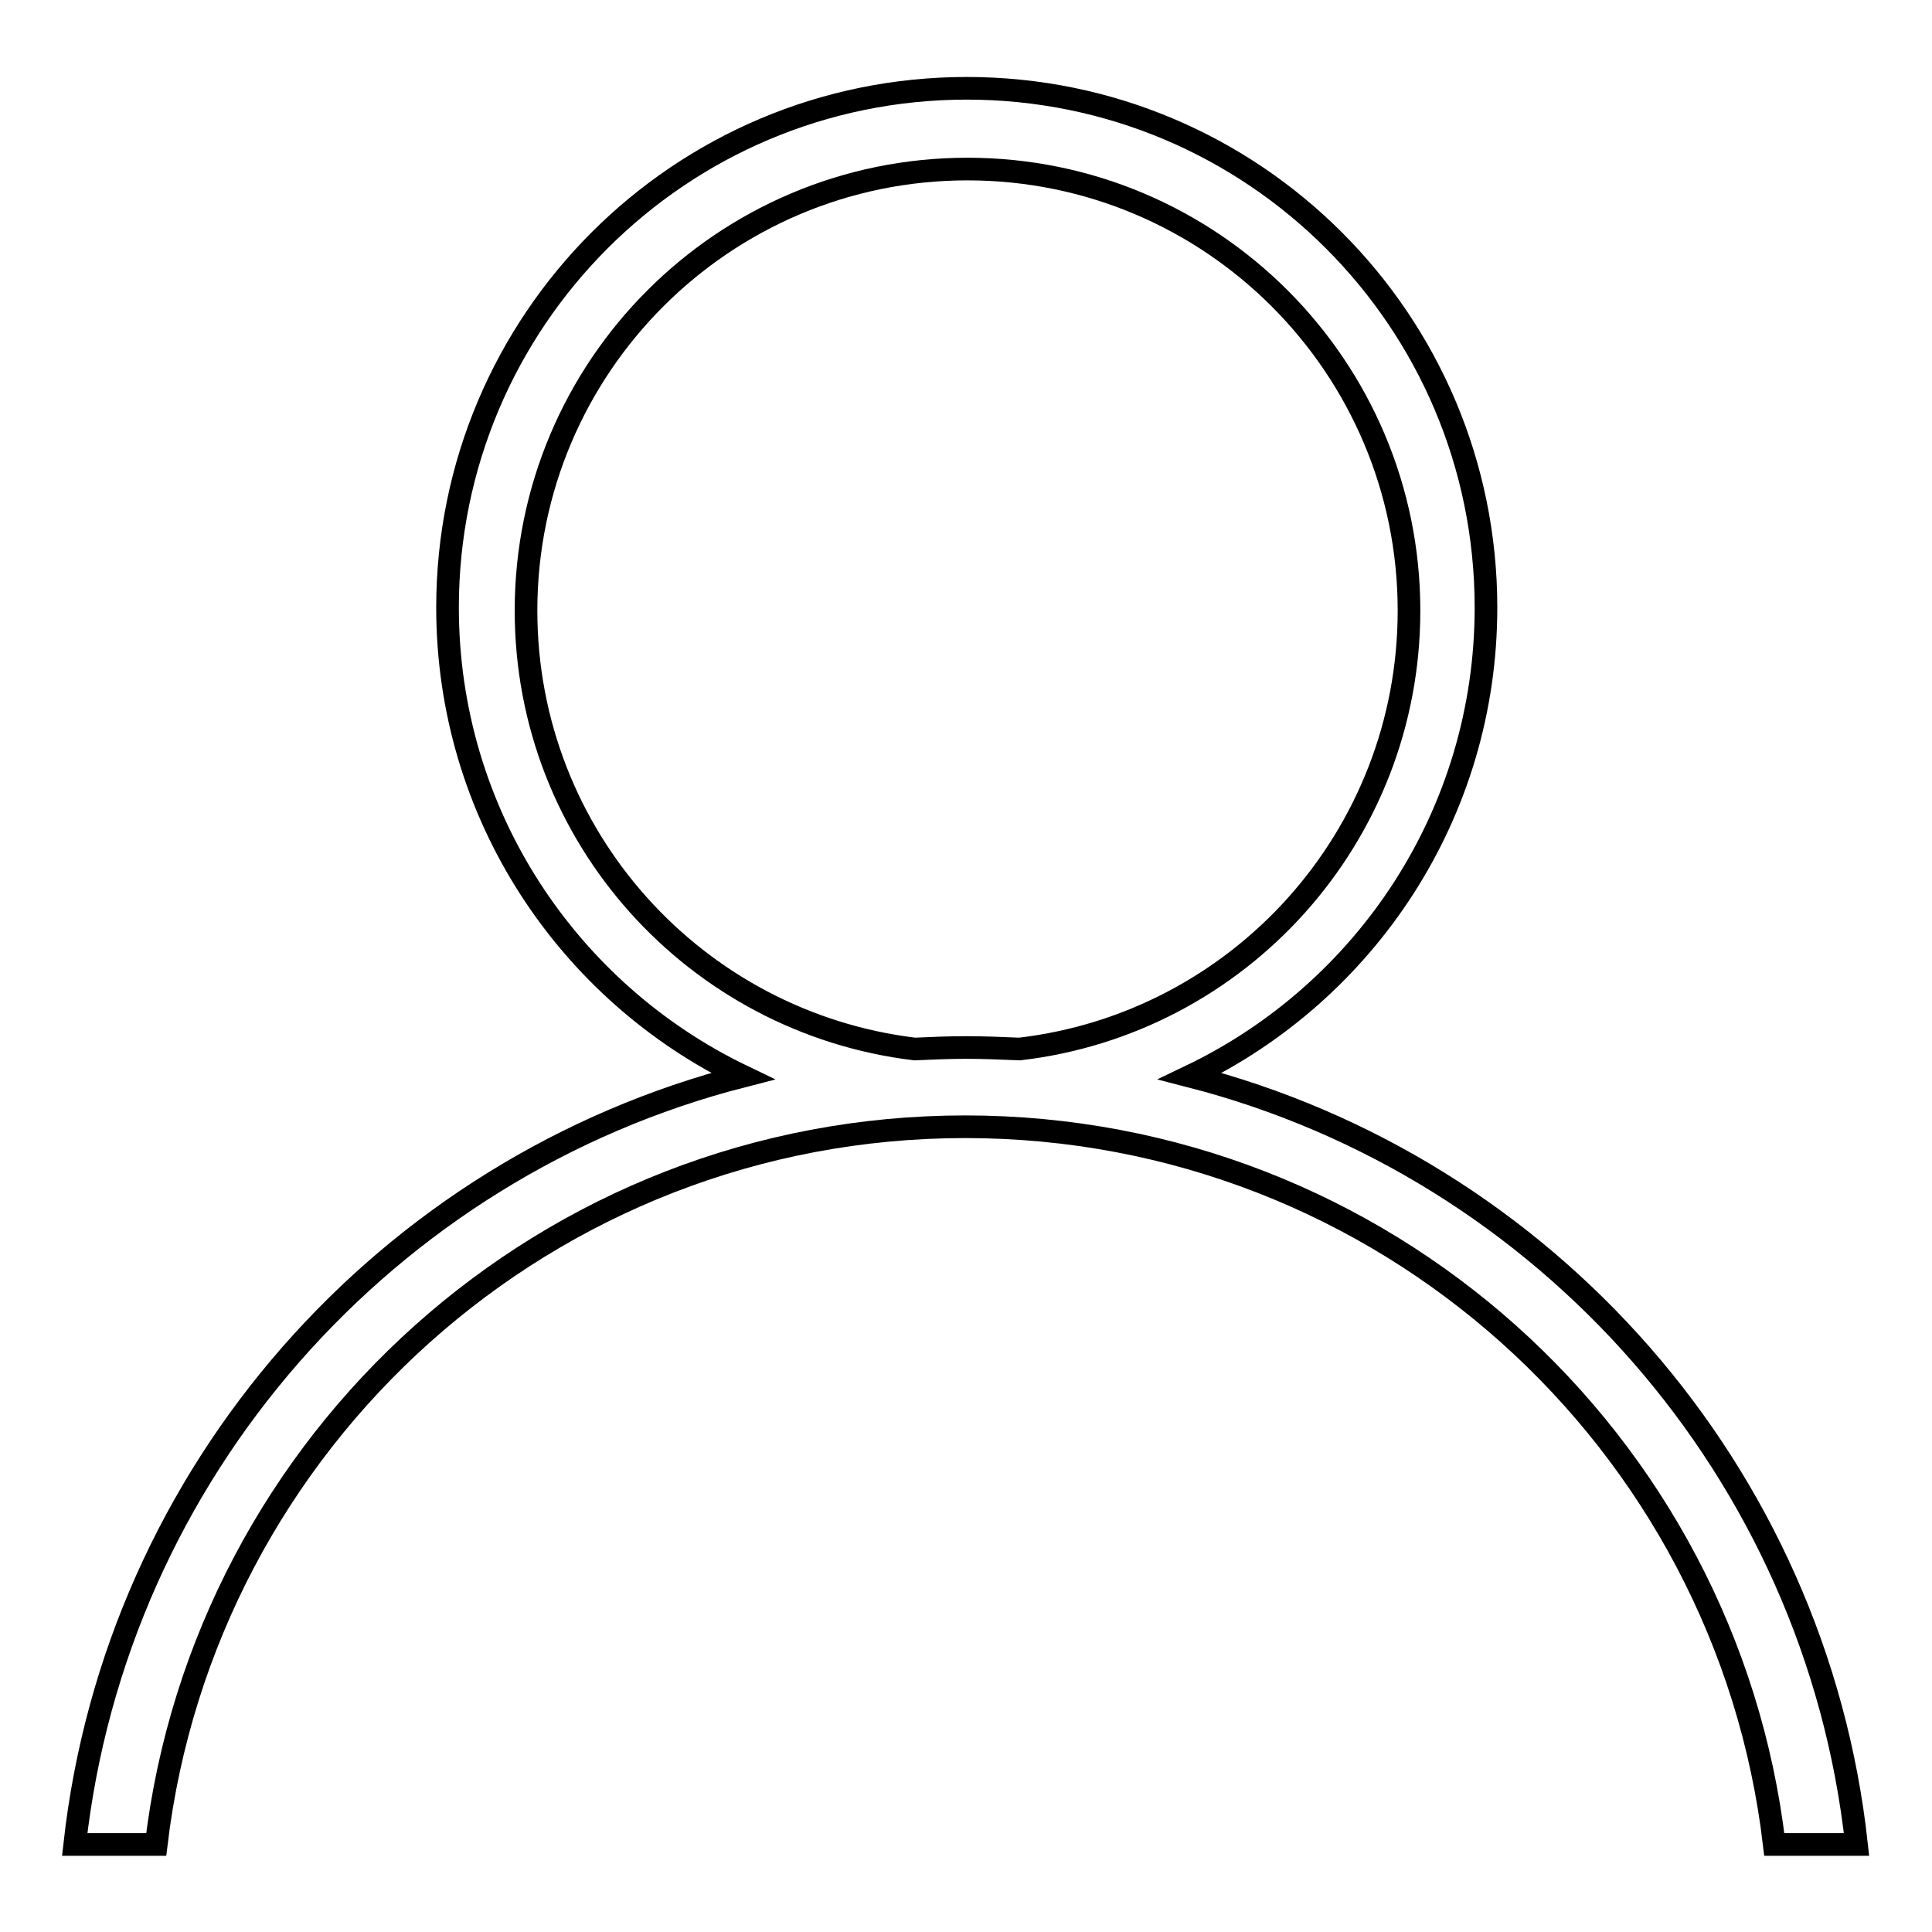
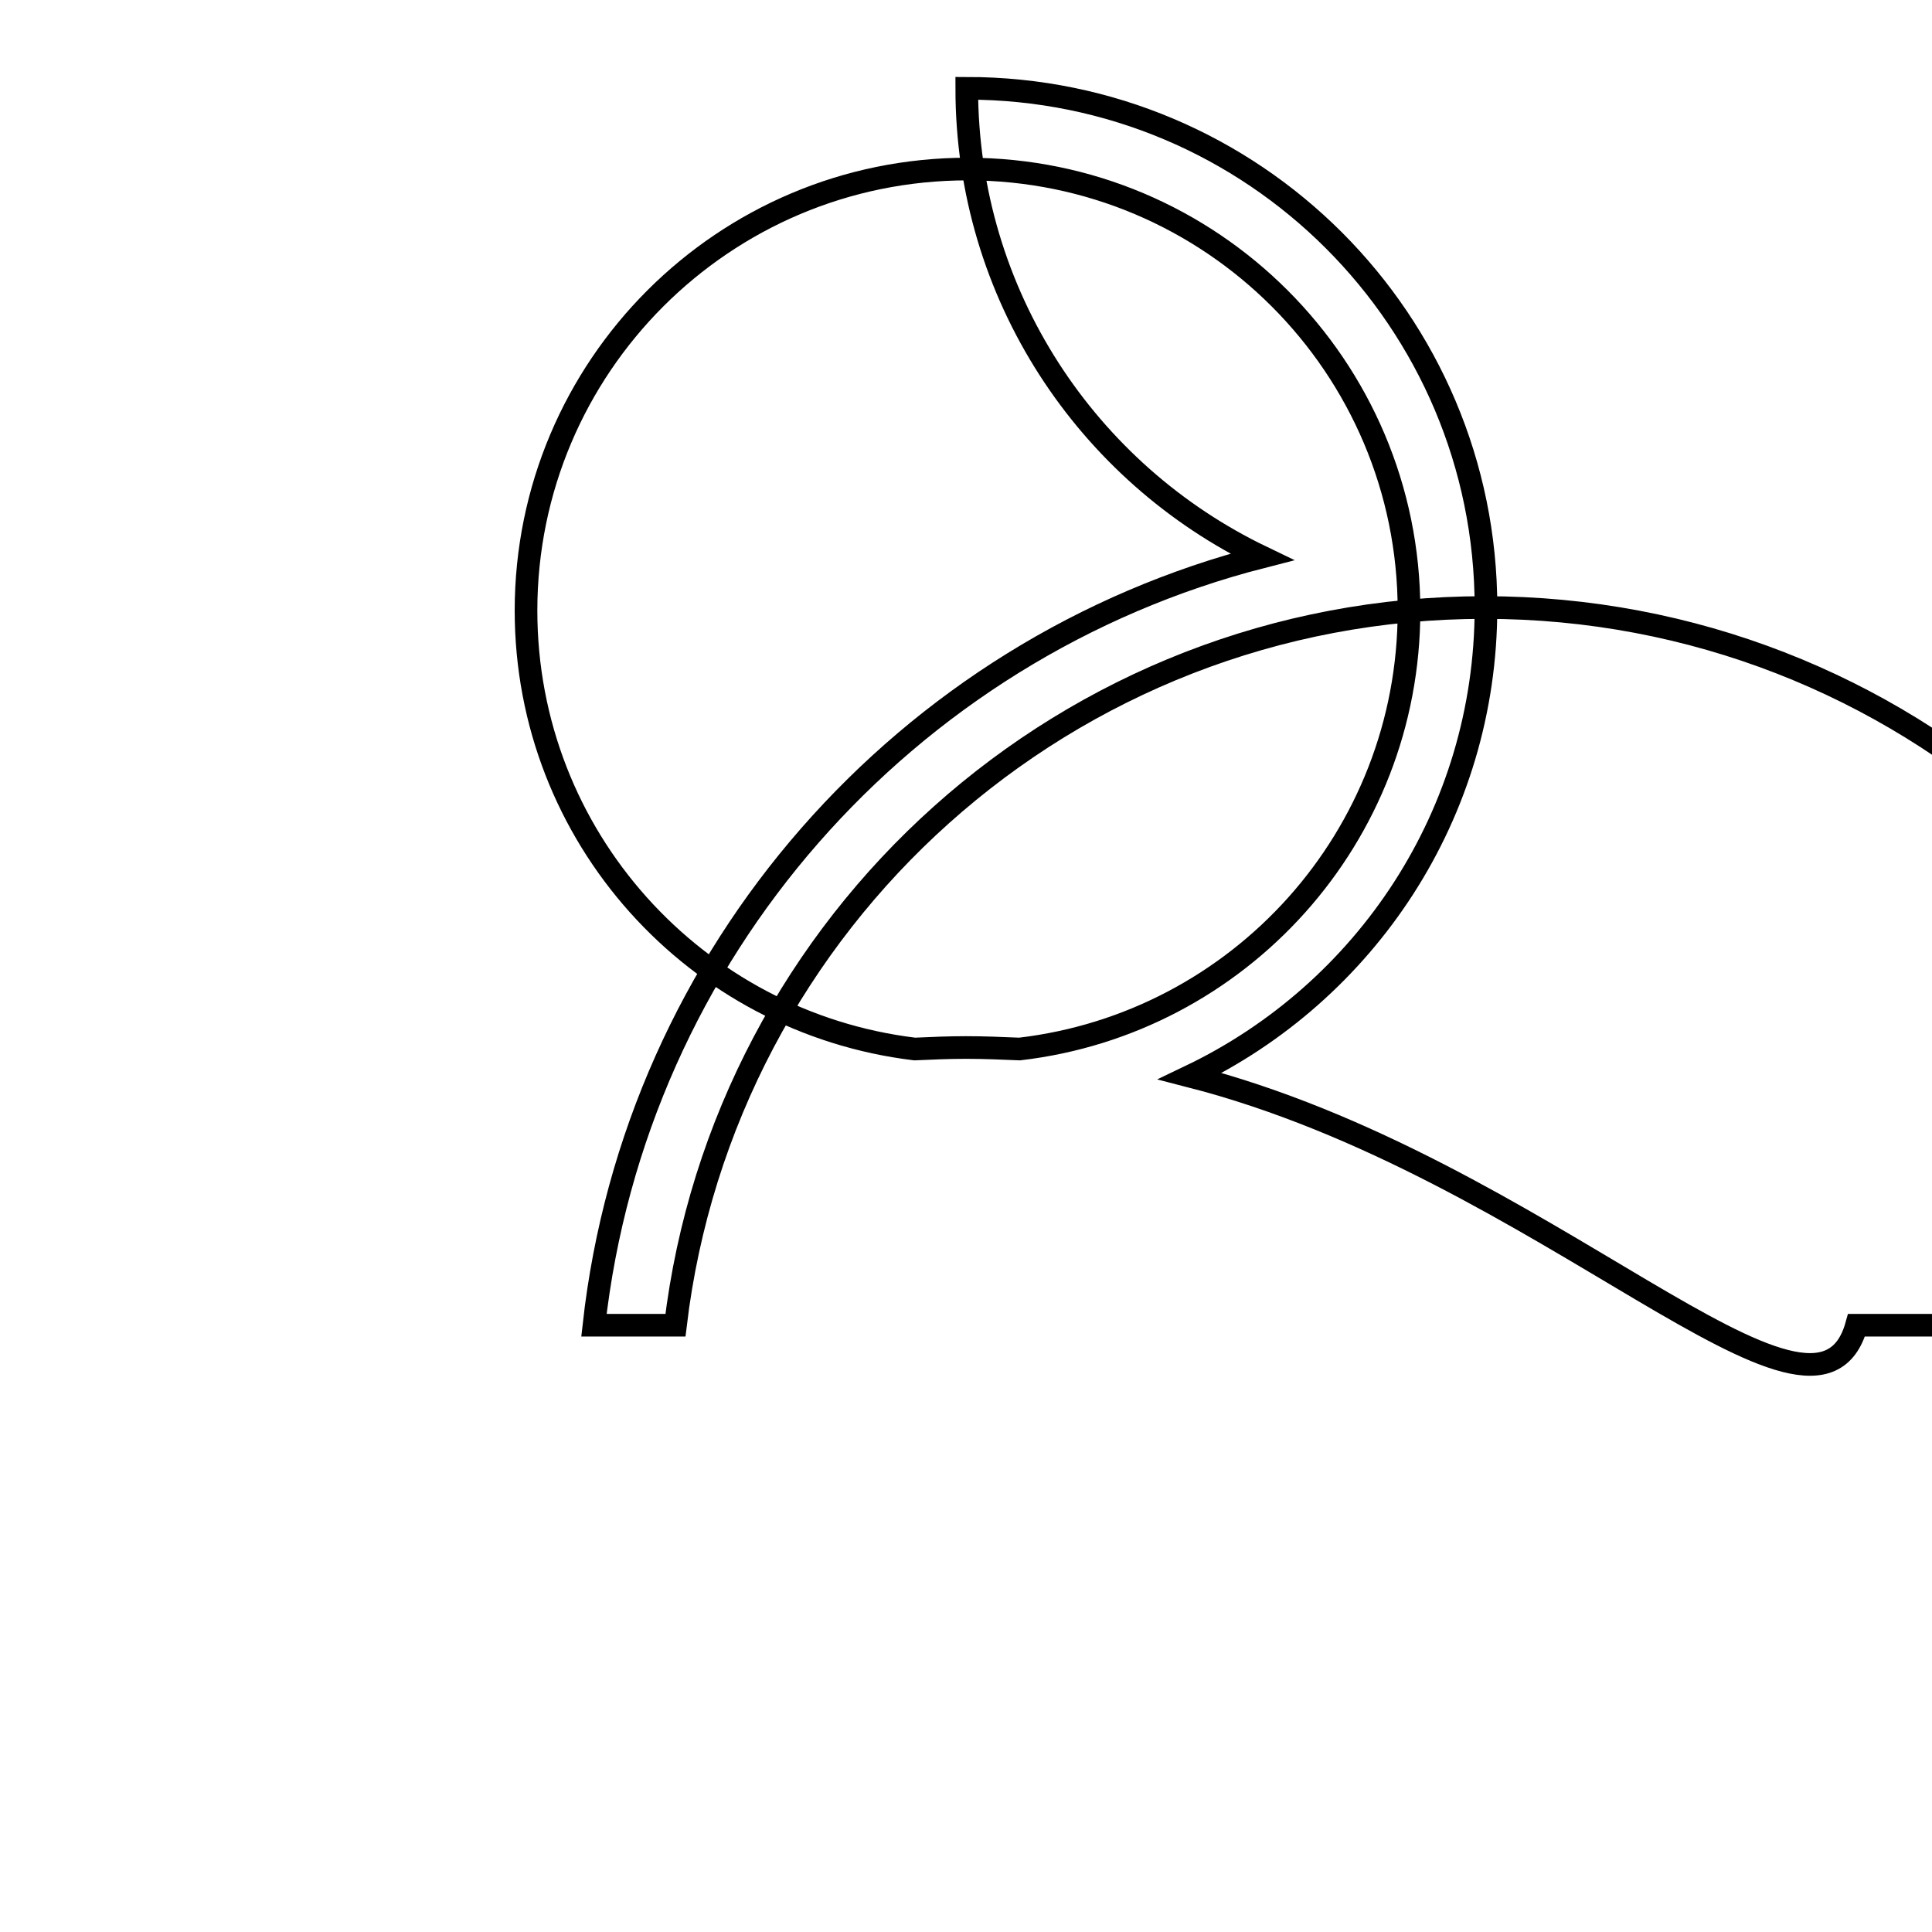
<svg xmlns="http://www.w3.org/2000/svg" version="1.1" x="0px" y="0px" viewBox="0 0 256 256" enable-background="new 0 0 256 256" xml:space="preserve">
  <g>
    <g>
-       <path stroke-width="3" fill-opacity="0" stroke="#000000" d="M157.7,142.6c23.2-11.1,39.2-34.7,39.2-62.1c0-38-30.8-68.8-68.8-68.8c-38,0-68.8,30.8-68.8,68.8c0,27.4,16,51,39.1,62.1c-47.2,12.1-83,52.4-88.5,101.8h10.8c6.4-53.6,51.9-95.1,107.2-95.1c55.3,0,100.9,41.5,107.2,95.1H246C240.6,195,204.8,154.7,157.7,142.6z M69.7,80.9c0-32.3,26.2-58.5,58.5-58.5c32.3,0,58.5,26.2,58.5,58.5c0,30-22.5,54.7-51.6,58.1c-2.4-0.1-4.7-0.2-7.1-0.2c-2.3,0-4.6,0.1-6.8,0.2C92.2,135.5,69.7,110.9,69.7,80.9z" />
+       <path stroke-width="3" fill-opacity="0" stroke="#000000" d="M157.7,142.6c23.2-11.1,39.2-34.7,39.2-62.1c0-38-30.8-68.8-68.8-68.8c0,27.4,16,51,39.1,62.1c-47.2,12.1-83,52.4-88.5,101.8h10.8c6.4-53.6,51.9-95.1,107.2-95.1c55.3,0,100.9,41.5,107.2,95.1H246C240.6,195,204.8,154.7,157.7,142.6z M69.7,80.9c0-32.3,26.2-58.5,58.5-58.5c32.3,0,58.5,26.2,58.5,58.5c0,30-22.5,54.7-51.6,58.1c-2.4-0.1-4.7-0.2-7.1-0.2c-2.3,0-4.6,0.1-6.8,0.2C92.2,135.5,69.7,110.9,69.7,80.9z" />
    </g>
  </g>
</svg>